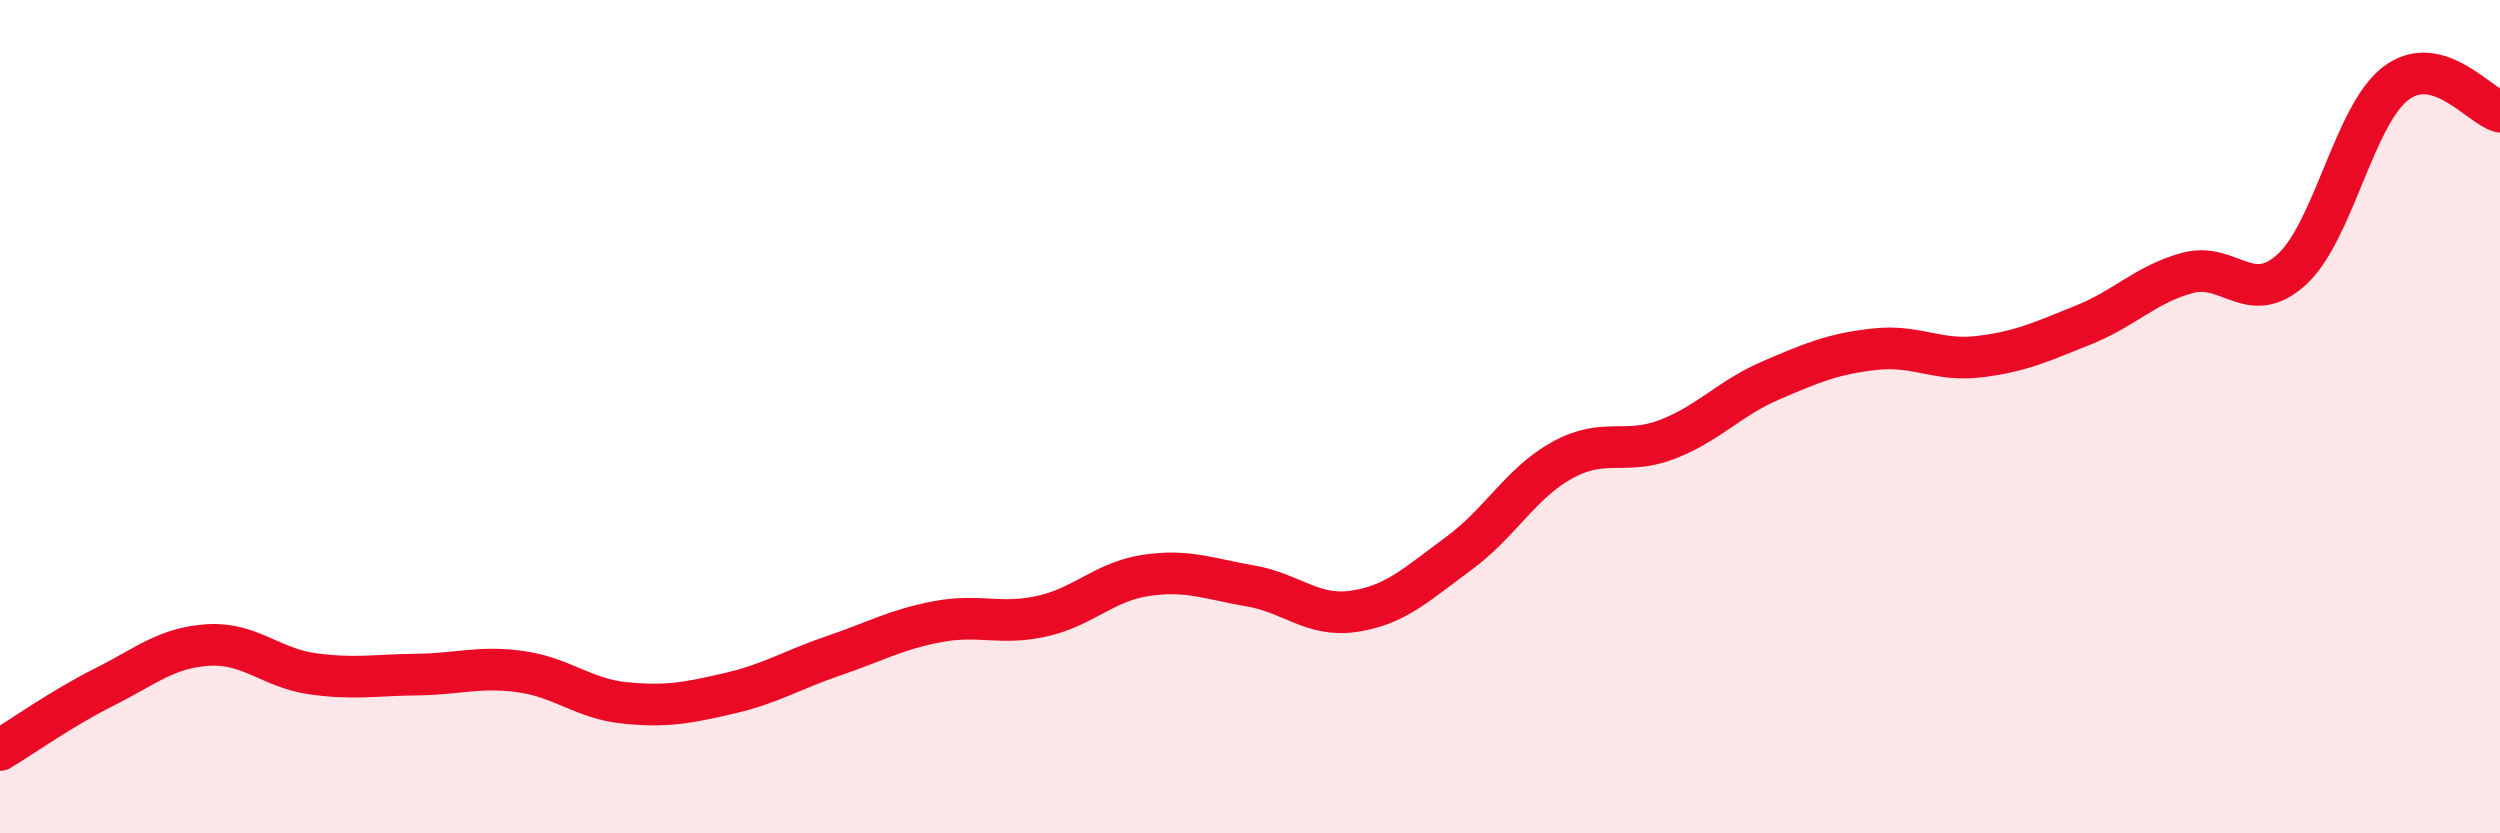
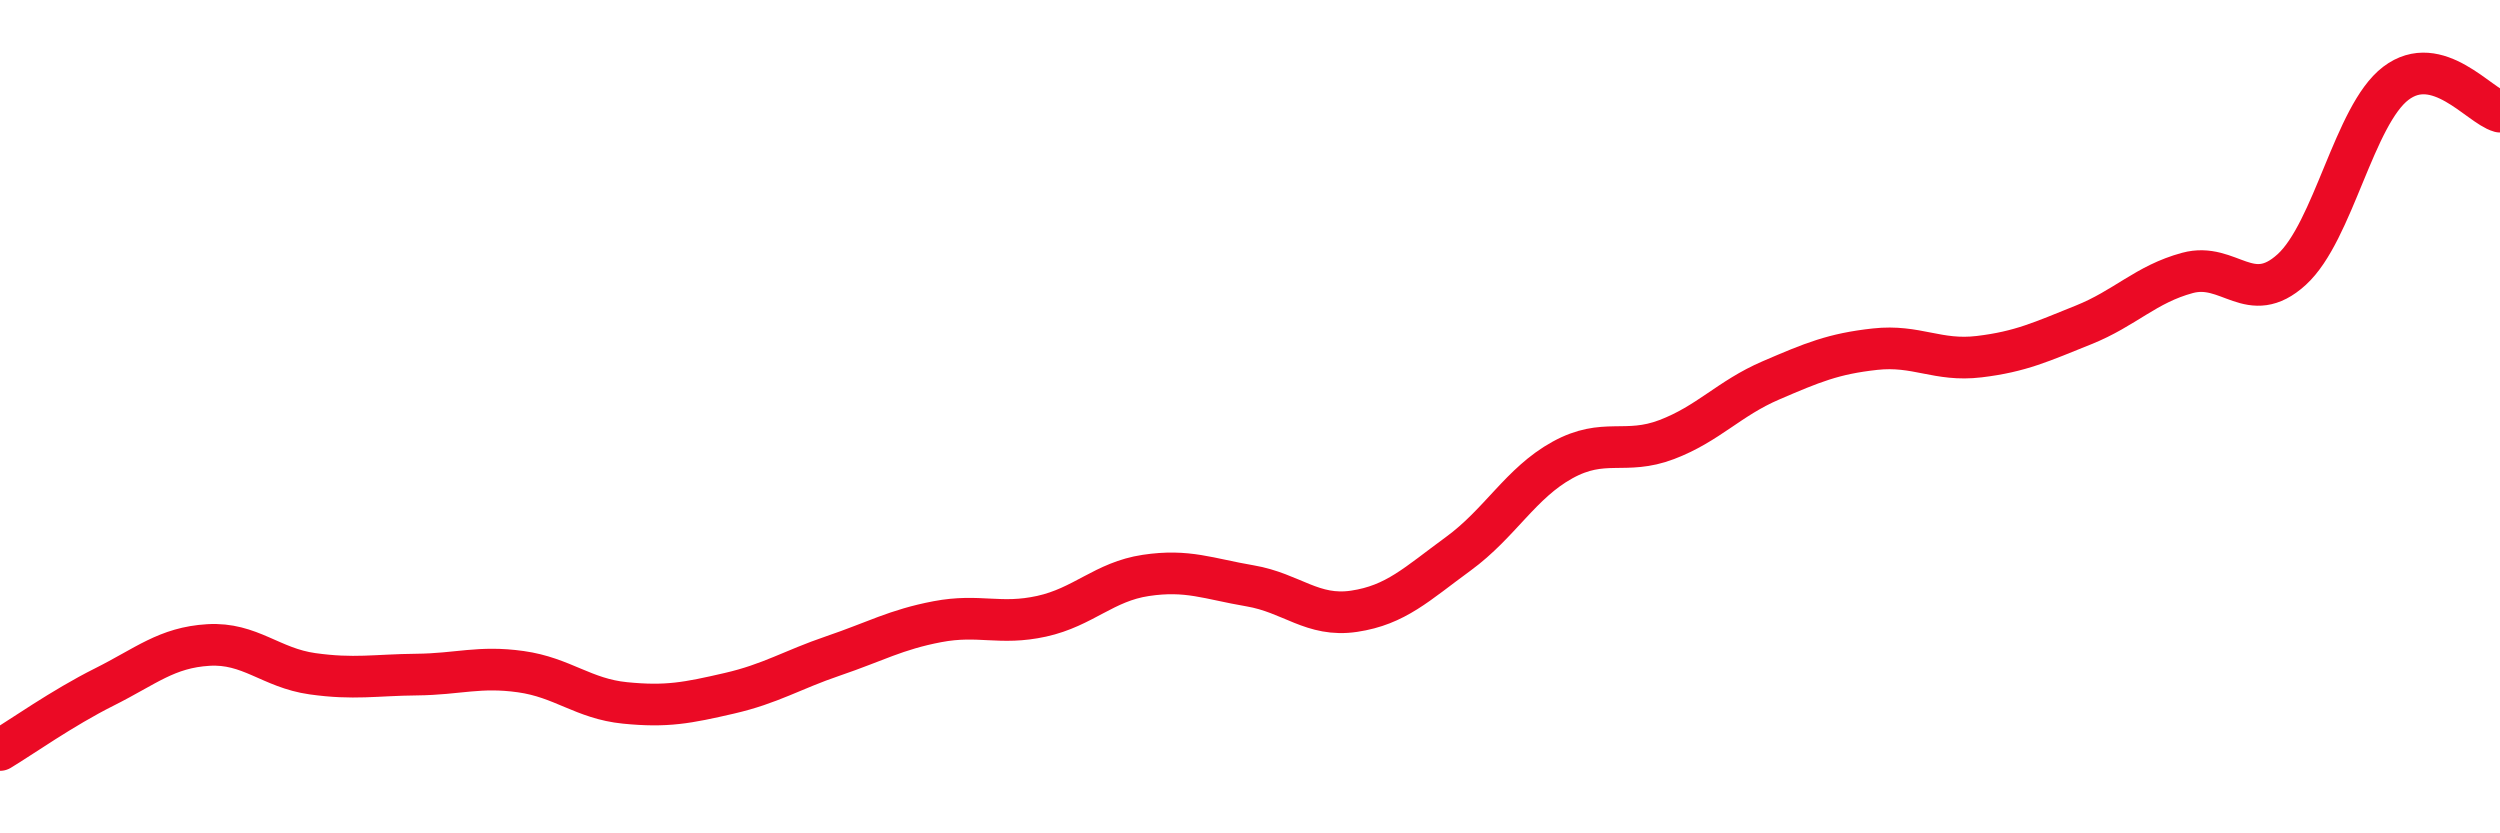
<svg xmlns="http://www.w3.org/2000/svg" width="60" height="20" viewBox="0 0 60 20">
-   <path d="M 0,18 C 0.5,17.7 1.5,16.99 2.5,16.49 C 3.5,15.99 4,15.54 5,15.48 C 6,15.42 6.5,16.03 7.5,16.17 C 8.5,16.31 9,16.2 10,16.19 C 11,16.18 11.5,15.98 12.5,16.12 C 13.5,16.26 14,16.77 15,16.87 C 16,16.97 16.5,16.87 17.5,16.64 C 18.5,16.41 19,16.08 20,15.74 C 21,15.4 21.5,15.11 22.5,14.92 C 23.5,14.73 24,15.01 25,14.79 C 26,14.57 26.5,13.96 27.5,13.81 C 28.5,13.66 29,13.89 30,14.06 C 31,14.23 31.5,14.82 32.5,14.67 C 33.5,14.52 34,14.02 35,13.29 C 36,12.56 36.5,11.59 37.5,11.04 C 38.5,10.49 39,10.93 40,10.55 C 41,10.17 41.5,9.56 42.5,9.13 C 43.5,8.7 44,8.49 45,8.38 C 46,8.27 46.5,8.68 47.5,8.56 C 48.5,8.44 49,8.2 50,7.8 C 51,7.4 51.5,6.82 52.5,6.55 C 53.5,6.28 54,7.38 55,6.47 C 56,5.56 56.5,2.76 57.5,2 C 58.5,1.24 59.5,2.54 60,2.68L60 20L0 20Z" fill="#EB0A25" opacity="0.1" stroke-linecap="round" stroke-linejoin="round" />
  <path d="M 0,18 C 0.5,17.7 1.5,16.99 2.5,16.49 C 3.5,15.99 4,15.54 5,15.48 C 6,15.42 6.5,16.03 7.5,16.17 C 8.5,16.31 9,16.2 10,16.19 C 11,16.18 11.5,15.98 12.5,16.12 C 13.5,16.26 14,16.77 15,16.87 C 16,16.97 16.5,16.87 17.5,16.64 C 18.5,16.41 19,16.08 20,15.74 C 21,15.4 21.5,15.11 22.5,14.92 C 23.5,14.73 24,15.01 25,14.79 C 26,14.57 26.5,13.96 27.5,13.81 C 28.5,13.66 29,13.89 30,14.06 C 31,14.23 31.5,14.82 32.5,14.67 C 33.5,14.52 34,14.02 35,13.29 C 36,12.56 36.5,11.59 37.5,11.04 C 38.5,10.49 39,10.93 40,10.55 C 41,10.17 41.5,9.56 42.5,9.13 C 43.5,8.7 44,8.49 45,8.38 C 46,8.27 46.5,8.68 47.5,8.56 C 48.5,8.44 49,8.2 50,7.8 C 51,7.4 51.5,6.82 52.5,6.55 C 53.5,6.28 54,7.38 55,6.47 C 56,5.56 56.5,2.76 57.5,2 C 58.5,1.24 59.5,2.54 60,2.68" stroke="#EB0A25" stroke-width="1" fill="none" stroke-linecap="round" stroke-linejoin="round" />
</svg>